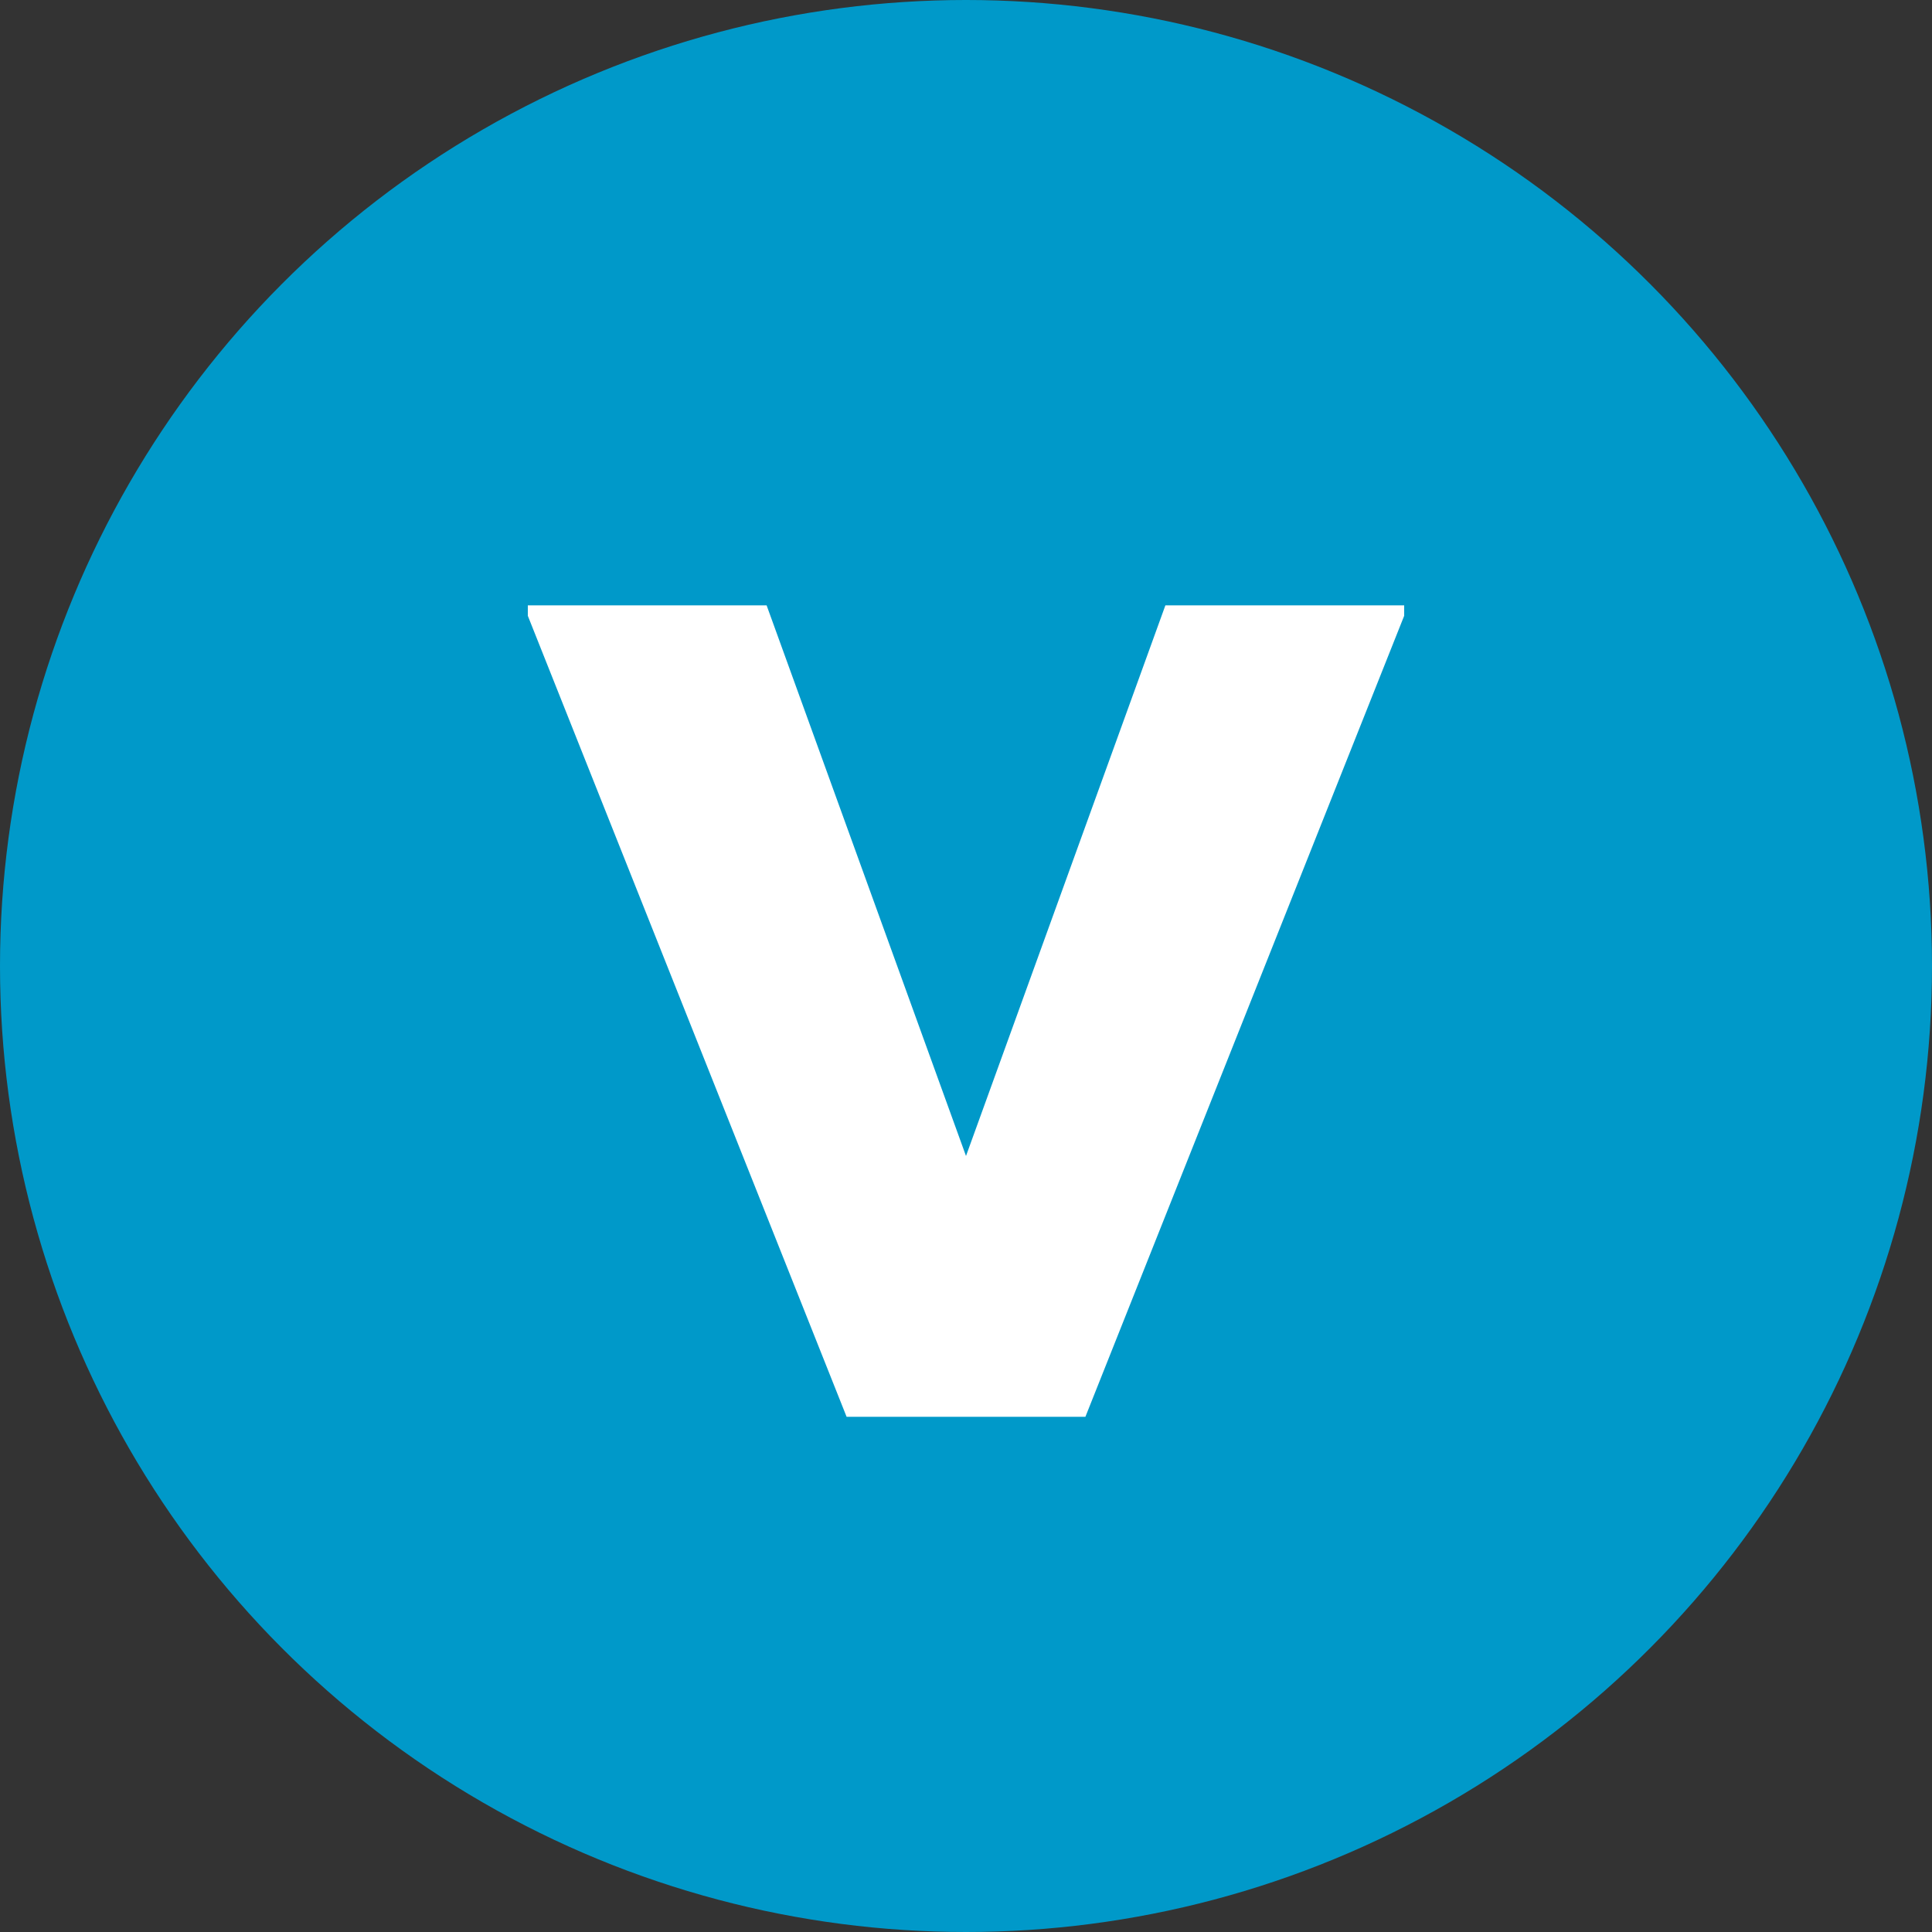
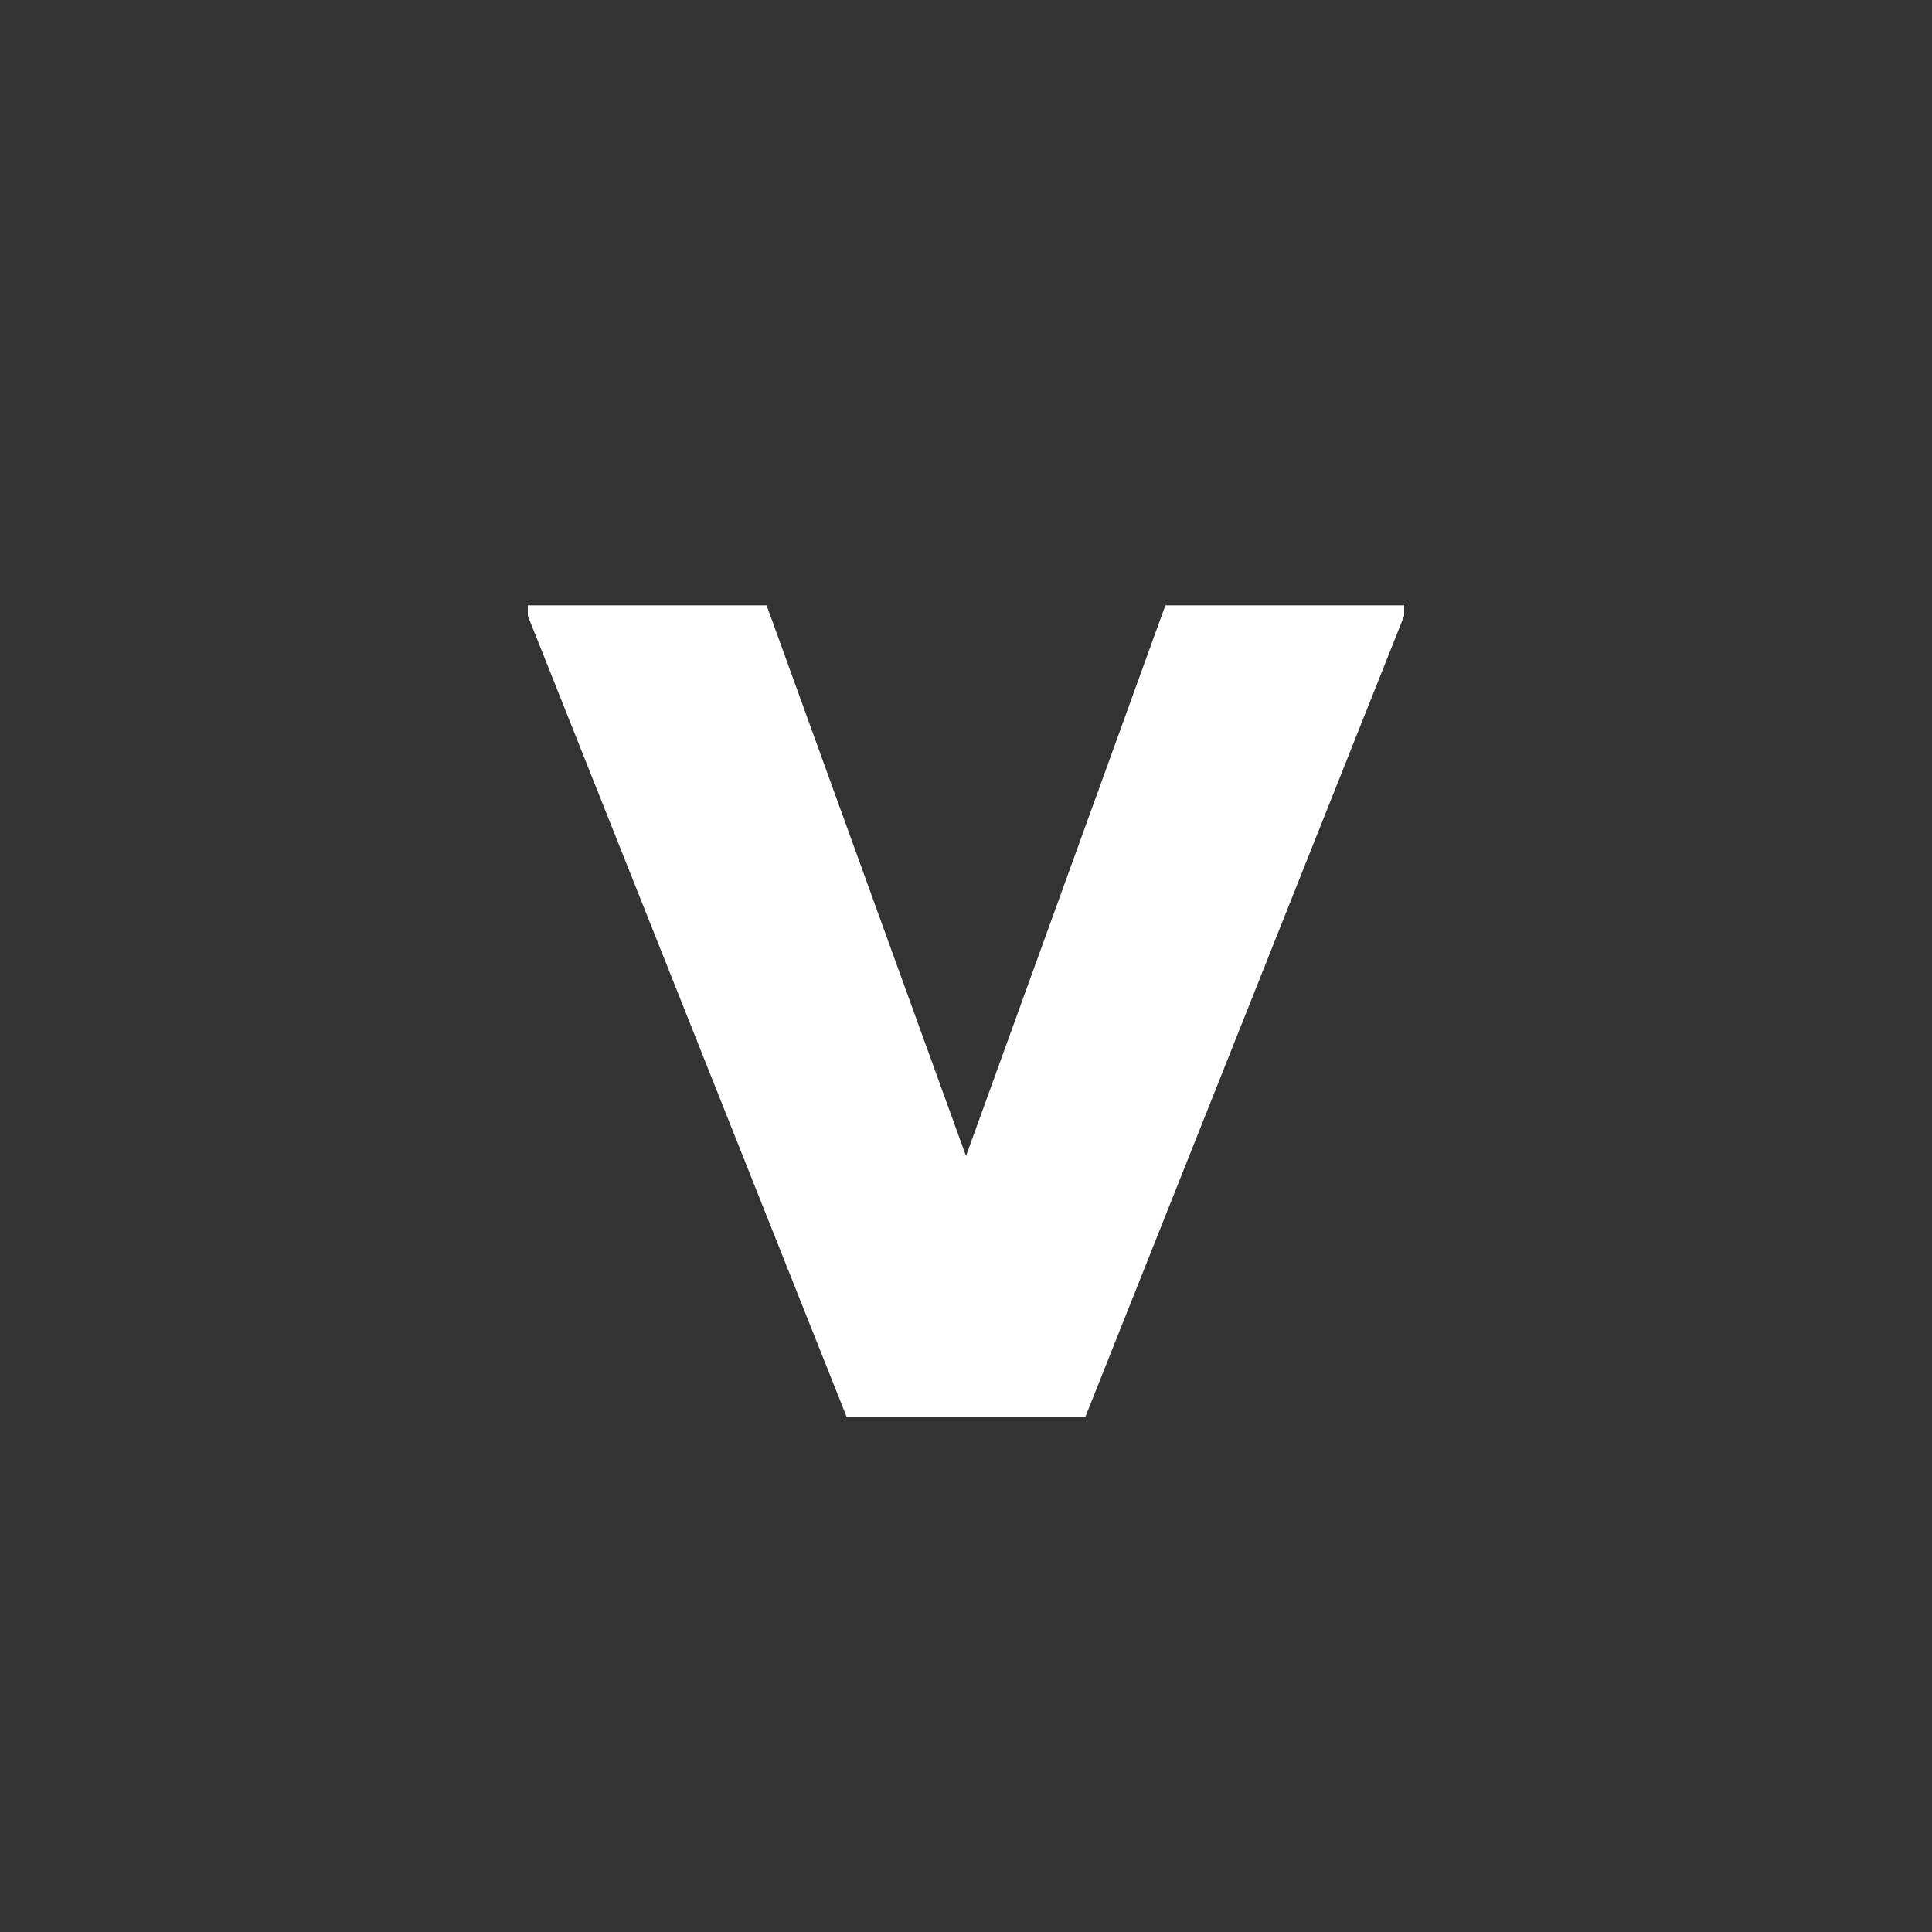
<svg xmlns="http://www.w3.org/2000/svg" width="30px" height="30px" viewBox="0 0 30 30" version="1.1">
  <rect x="0" y="0" width="30" height="30" fill="#333333" stroke="none" />
  <title>Vantage icon</title>
  <desc>Created with Sketch.</desc>
  <g id="Vantage-icon" stroke="none" stroke-width="1" fill="none" fill-rule="evenodd">
    <g id="Group">
-       <circle id="Oval" fill="#0099C9" cx="15" cy="15" r="15" />
      <polygon id="V" fill="#FFFFFF" fill-rule="nonzero" points="13.146 22 8.196 9.562 8.196 9.4 11.904 9.4 15 17.95 18.096 9.4 21.804 9.4 21.804 9.562 16.854 22" />
    </g>
  </g>
</svg>